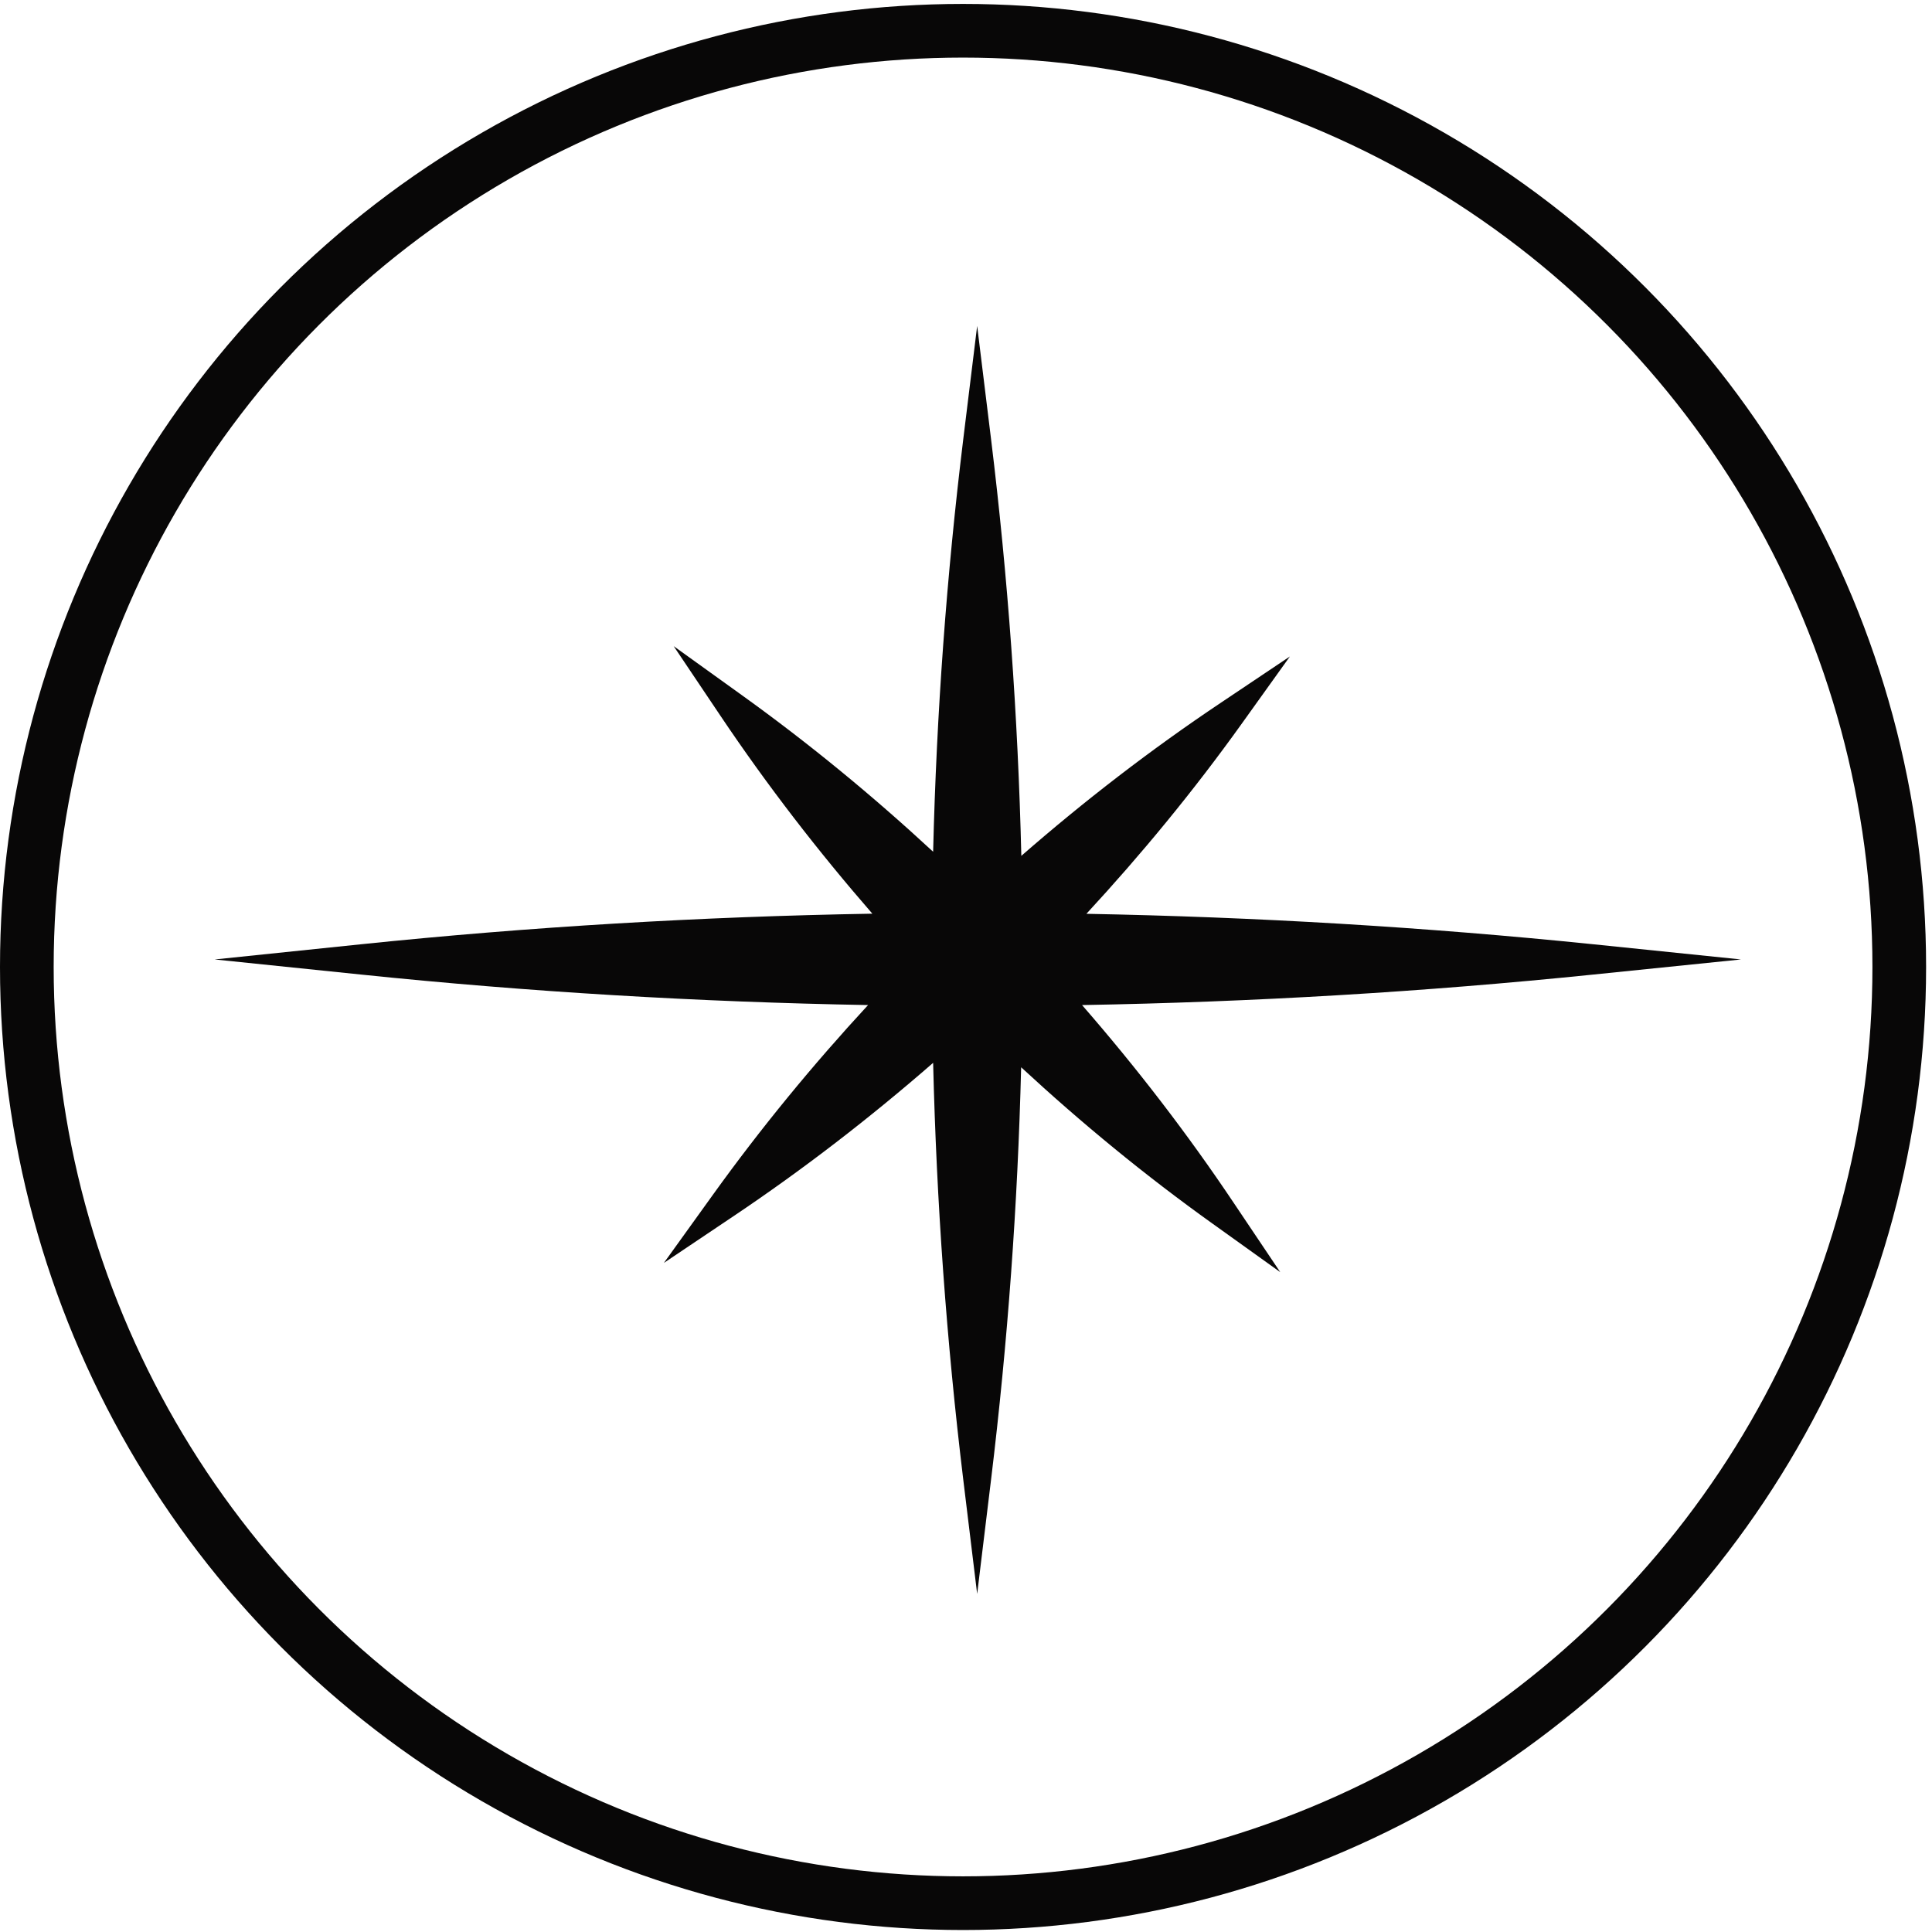
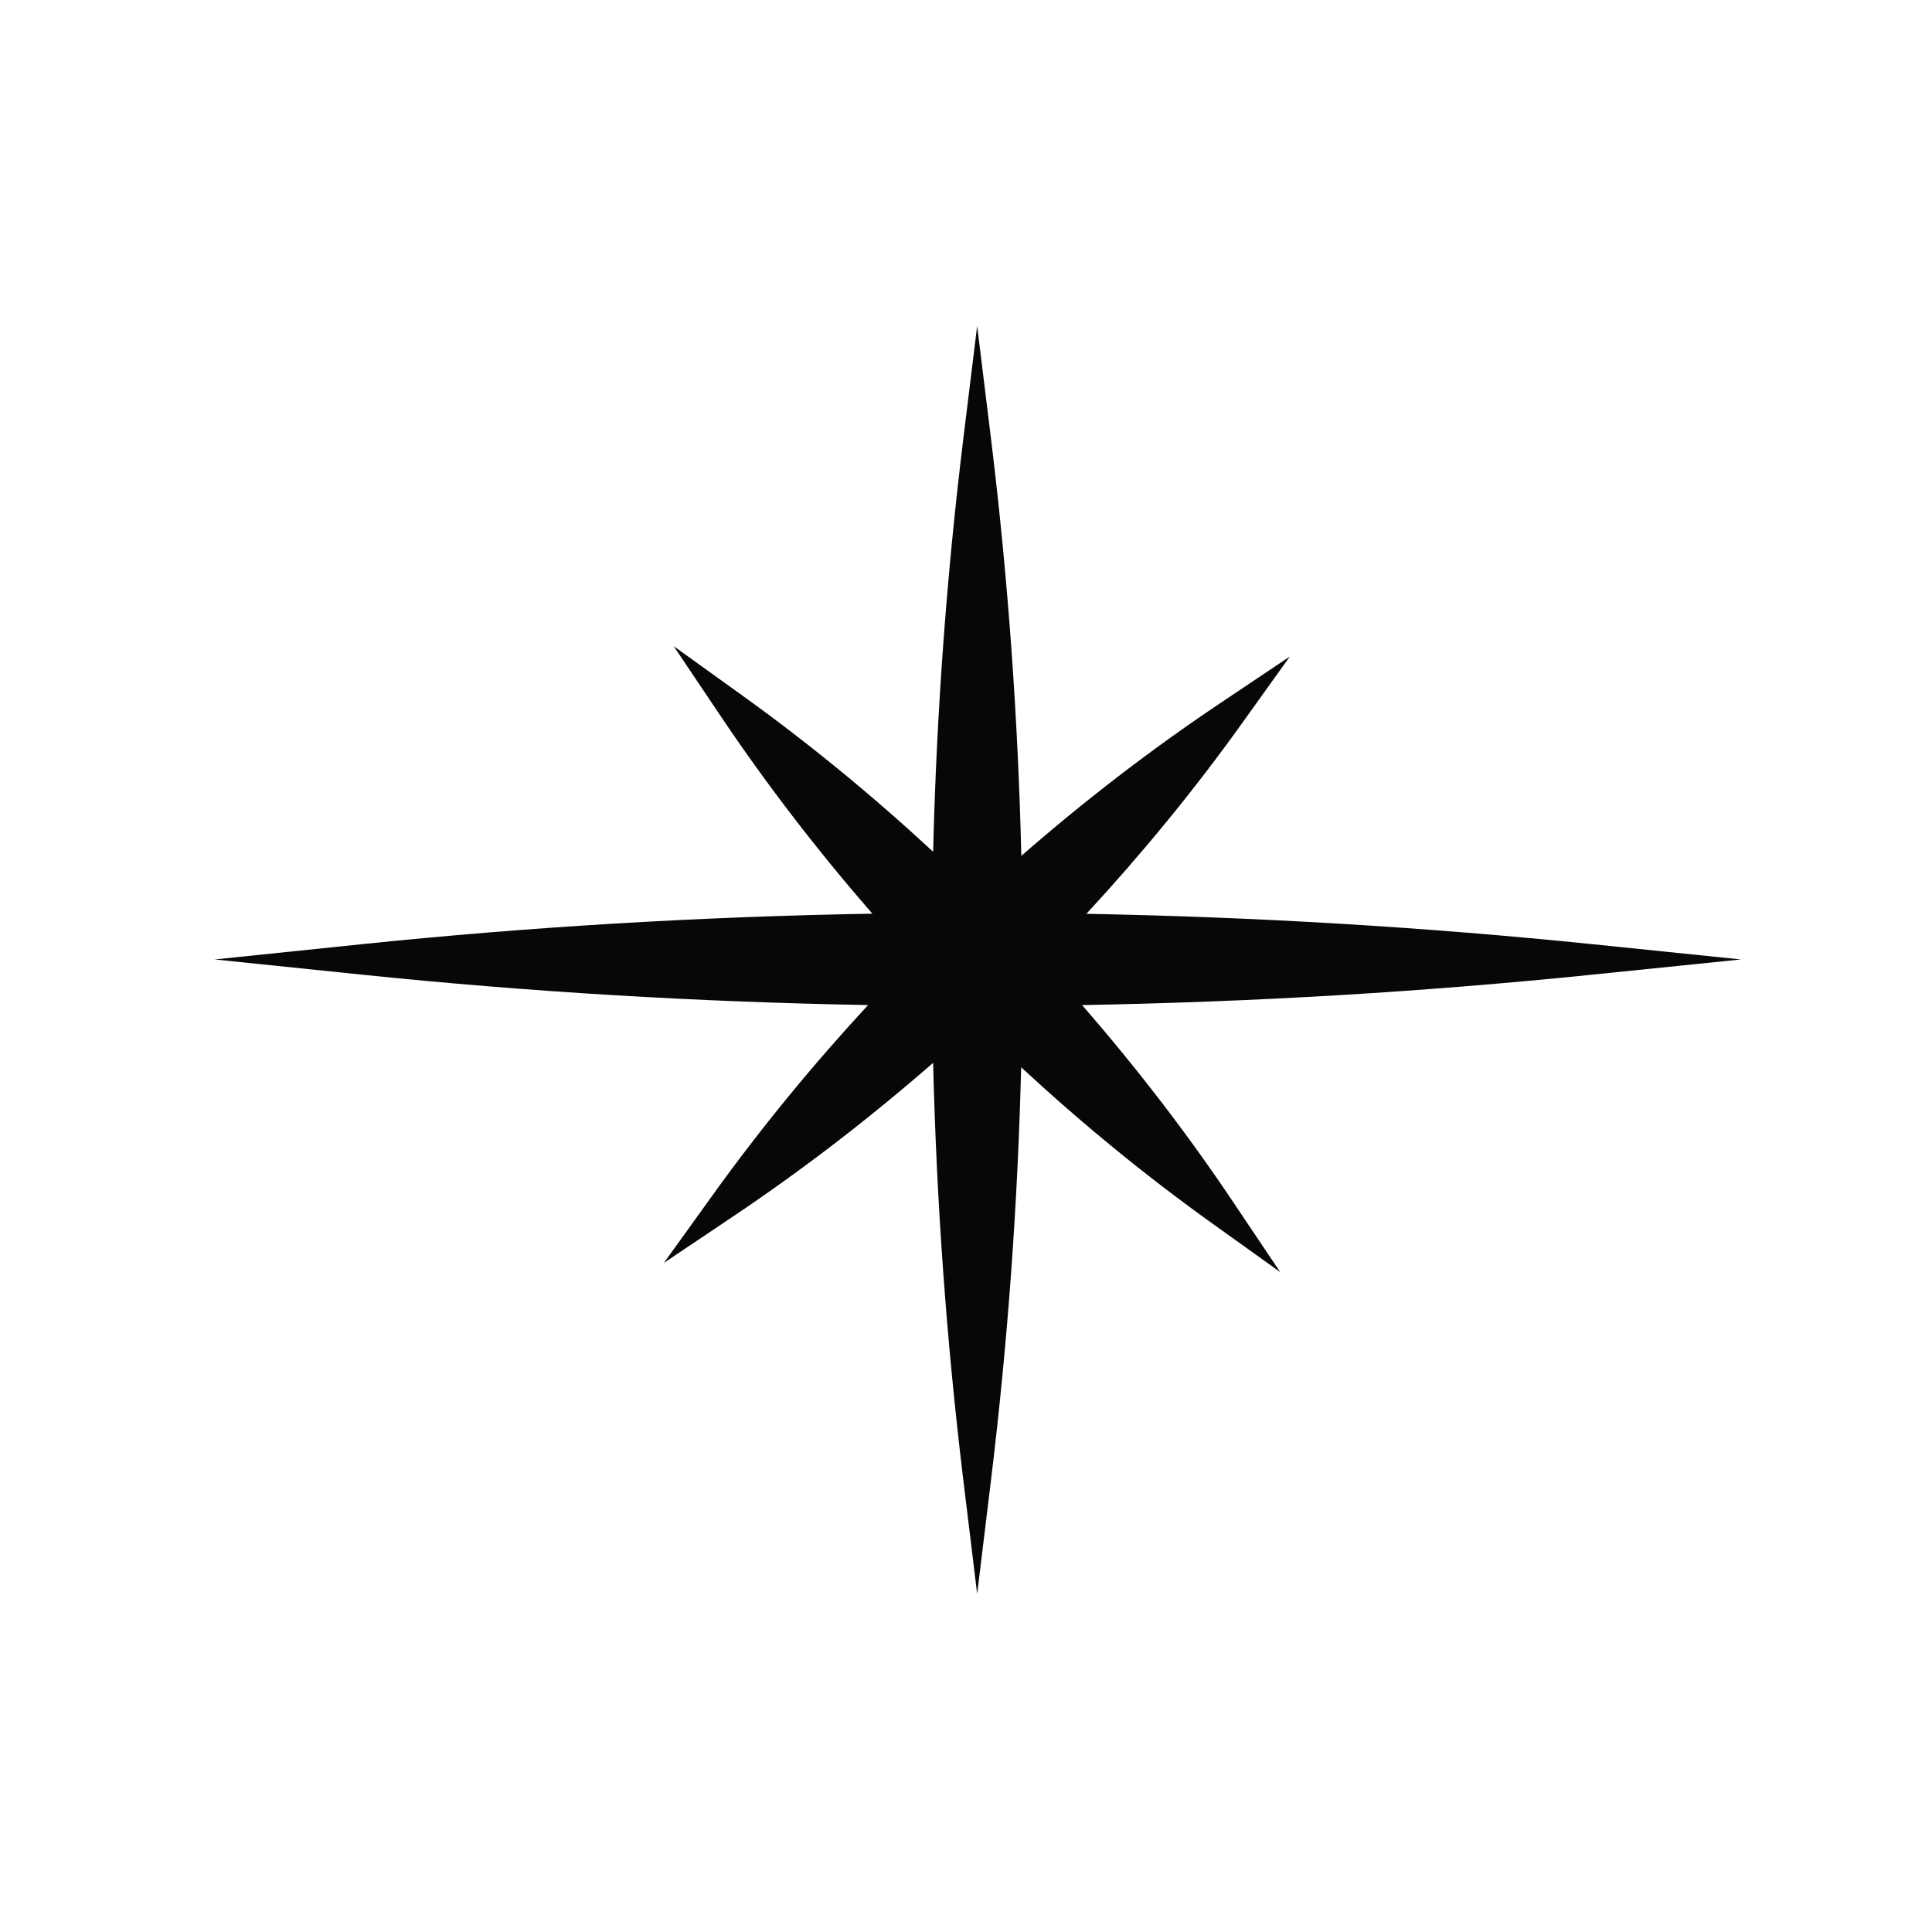
<svg xmlns="http://www.w3.org/2000/svg" width="72" height="72" viewBox="0 0 72 72" fill="none">
  <path d="M64.882 35.756L59.387 35.191C53.102 34.547 46.793 34.172 40.487 34.055C42.549 31.824 44.485 29.47 46.263 26.988L48.071 24.464L45.493 26.192C42.887 27.936 40.411 29.845 38.062 31.895C37.936 26.693 37.563 21.506 36.933 16.359L36.416 12.146L35.899 16.359C35.276 21.459 34.901 26.587 34.775 31.742C32.53 29.664 30.16 27.712 27.65 25.909L25.106 24.08L26.853 26.681C28.592 29.271 30.487 31.724 32.51 34.05C26.128 34.16 19.762 34.537 13.447 35.191L8 35.756L13.447 36.318C19.71 36.967 26.018 37.342 32.35 37.456C30.293 39.682 28.359 42.035 26.569 44.524L24.741 47.065L27.342 45.319C29.954 43.566 32.427 41.655 34.775 39.609C34.901 44.793 35.273 49.98 35.899 55.15L36.416 59.401L36.933 55.15C37.554 50.037 37.927 44.903 38.055 39.774C40.306 41.856 42.679 43.808 45.186 45.6L47.71 47.408L45.979 44.83C44.249 42.245 42.357 39.79 40.325 37.456C46.683 37.344 53.047 36.969 59.385 36.318L64.882 35.756Z" fill="#080707" />
-   <circle cx="35.89" cy="36.036" r="34.89" stroke="#080707" stroke-width="2" />
</svg>